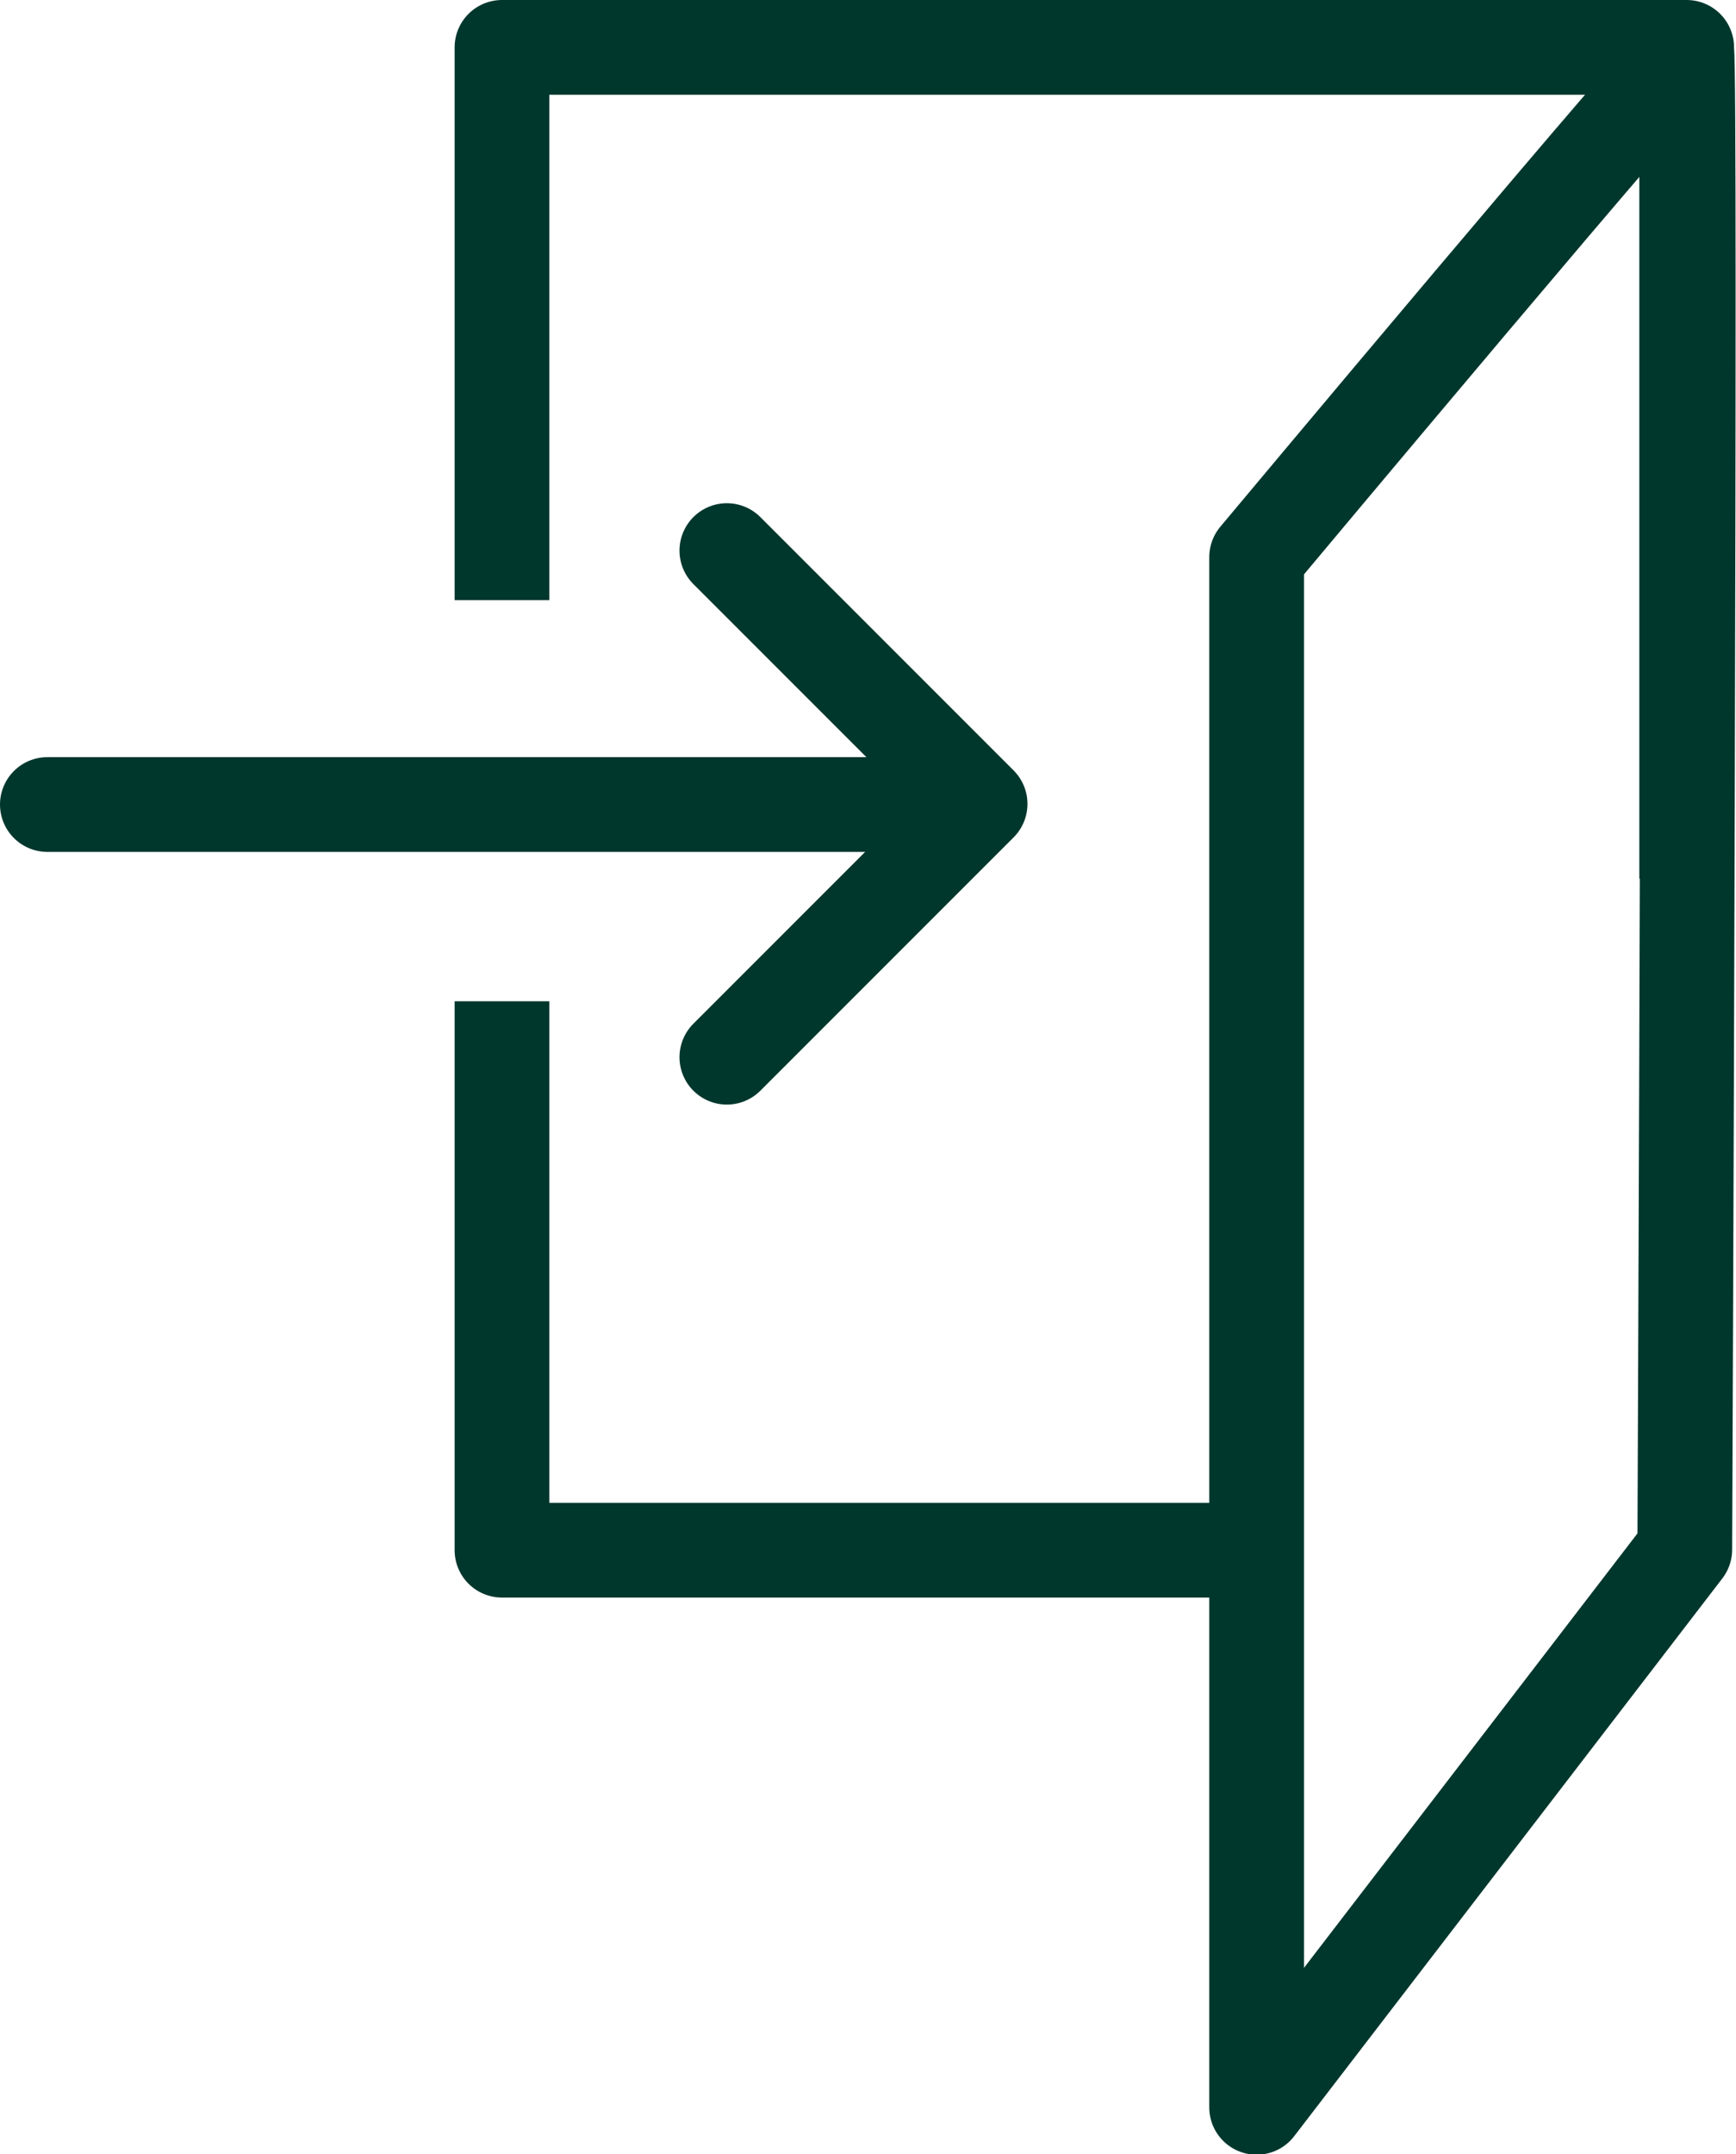
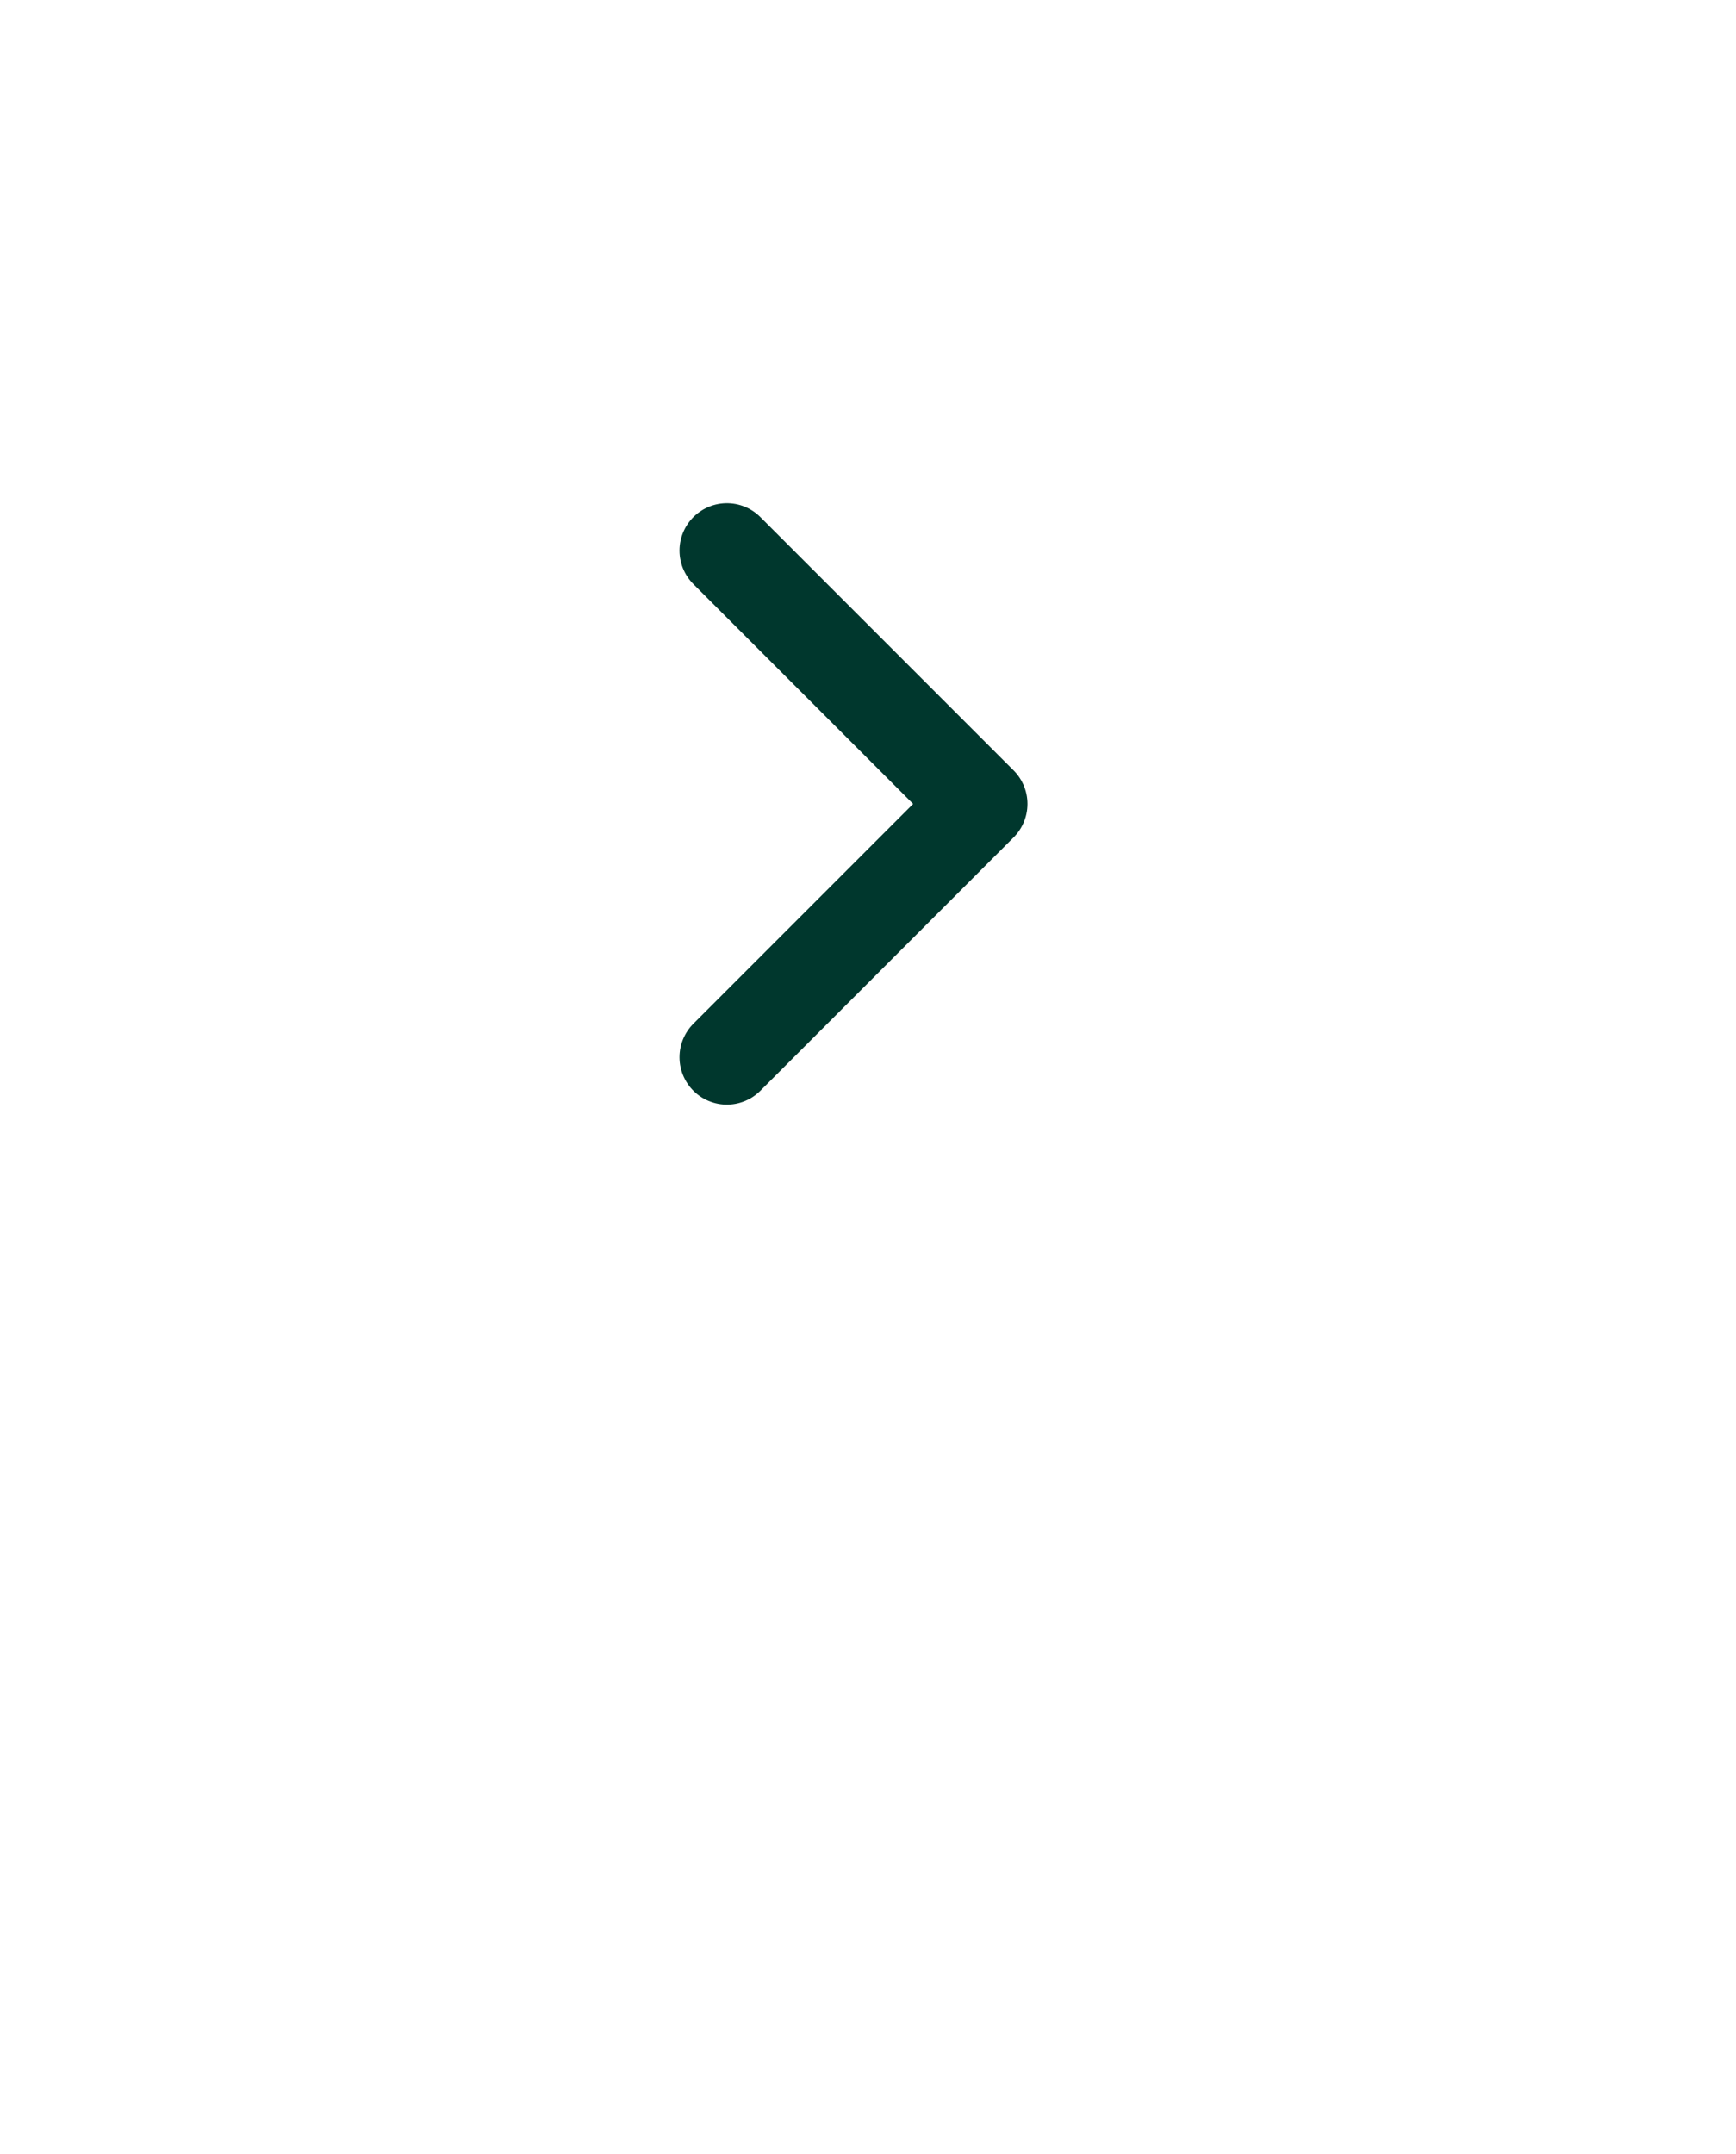
<svg xmlns="http://www.w3.org/2000/svg" version="1.1" id="Ebene_1" x="0px" y="0px" viewBox="0 0 27.49 34.1" style="enable-background:new 0 0 27.49 34.1;" xml:space="preserve">
  <style type="text/css">
	.st0{fill:none;stroke:#00372D;stroke-width:1.5;stroke-miterlimit:4.001;}
	.st1{fill:none;}
	.st2{fill:none;stroke:#00372D;stroke-width:1.5;}
	.st3{fill:none;stroke:#00372D;stroke-width:1.5;stroke-linejoin:round;}
	.st4{fill:none;stroke:#00372D;stroke-width:1.5;stroke-linecap:round;}
	.st5{fill:none;stroke:#00372D;stroke-width:1.5;stroke-linecap:round;stroke-linejoin:round;}
</style>
  <g id="Gruppe_5160" transform="translate(12.399)">
-     <path id="Pfad_7127" class="st3" d="M14.31,0.83C14.25,0.75,7.5,8.82,7.5,8.82v24.54l6.78-8.83C14.28,24.52,14.38,0.91,14.31,0.83z   " />
    <g id="Gruppe_5153" transform="translate(292.271 116.006)">
-       <path id="Pfad_7128" class="st4" d="M-303.92-103.27h14.4" />
      <path id="Pfad_7129" class="st5" d="M-293.16-107.29l4.01,4.01l0,0l-4.01,4.01" />
    </g>
-     <path id="Pfad_7130" class="st3" d="M-4.45,9.5V0.75h18.76v13.16" />
-     <path id="Pfad_7131" class="st3" d="M-4.45,15.85v8.69H7.51" />
  </g>
</svg>